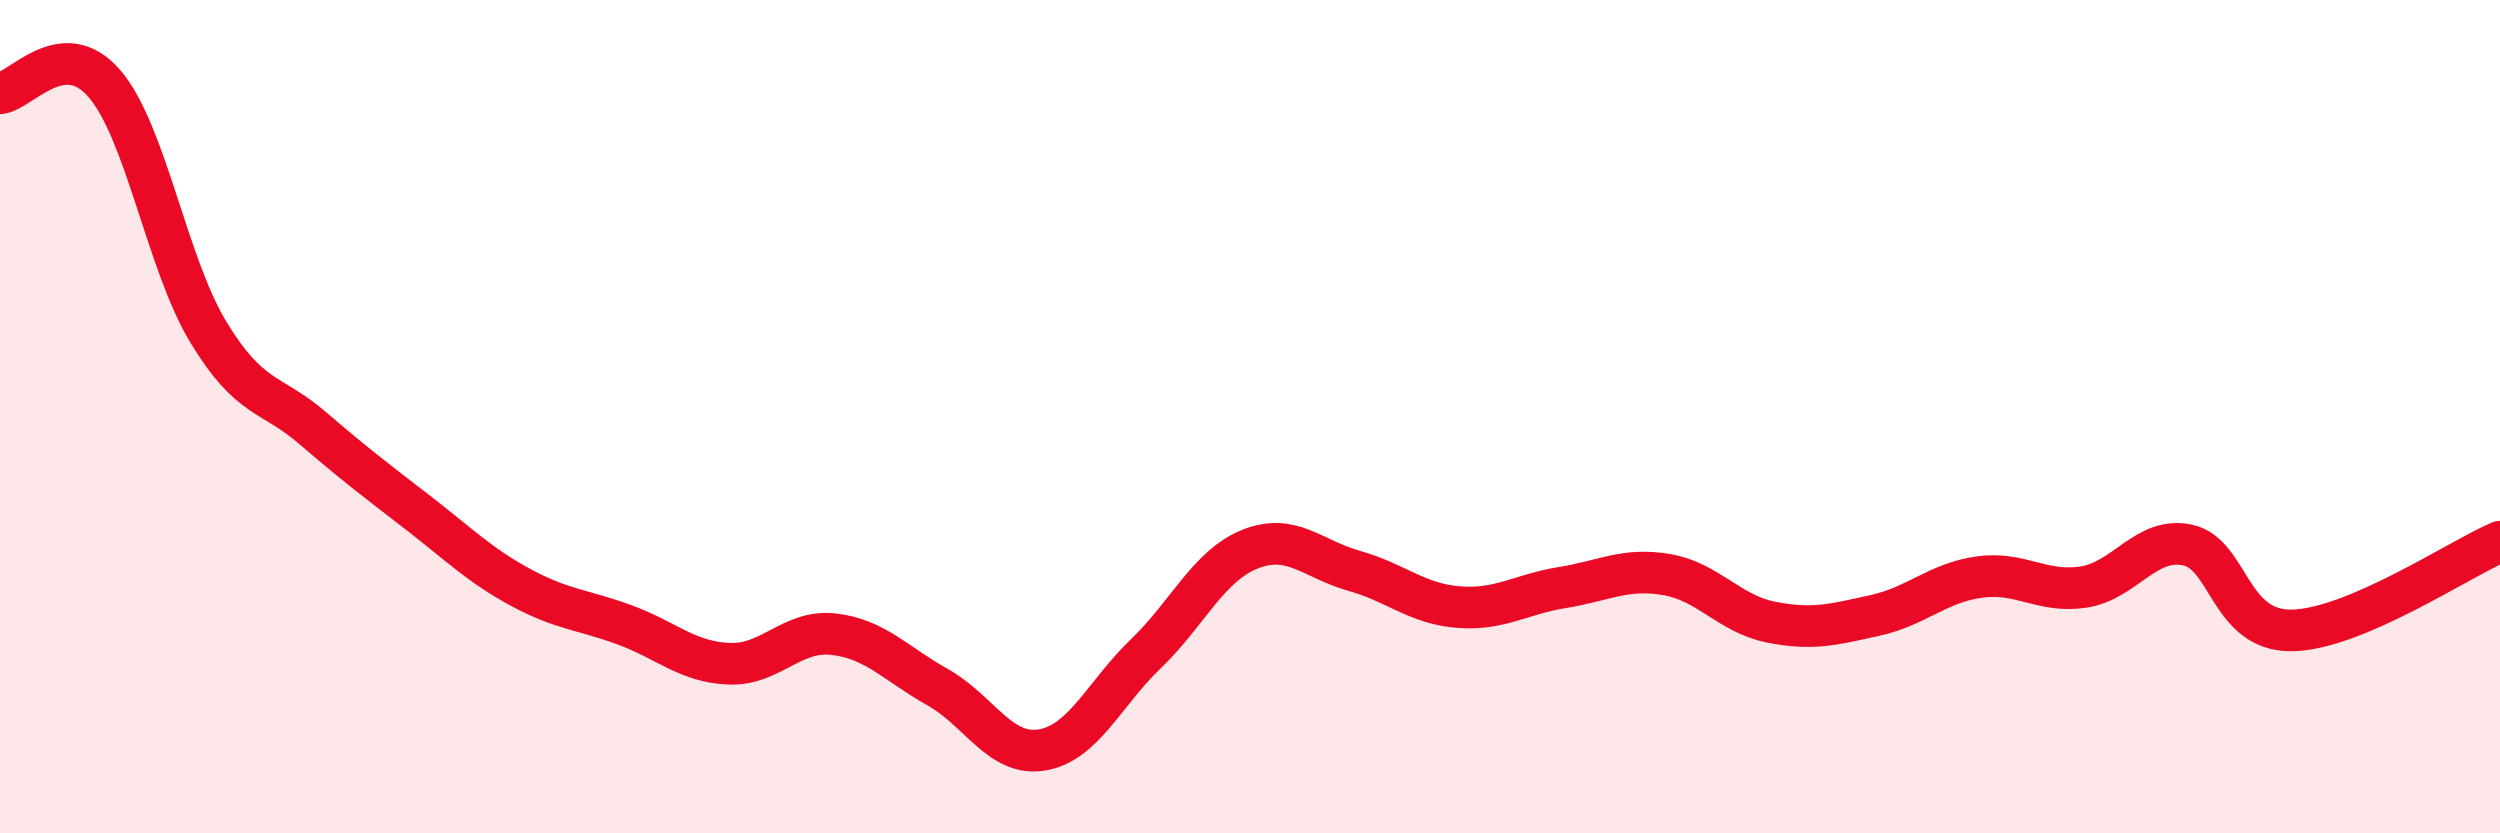
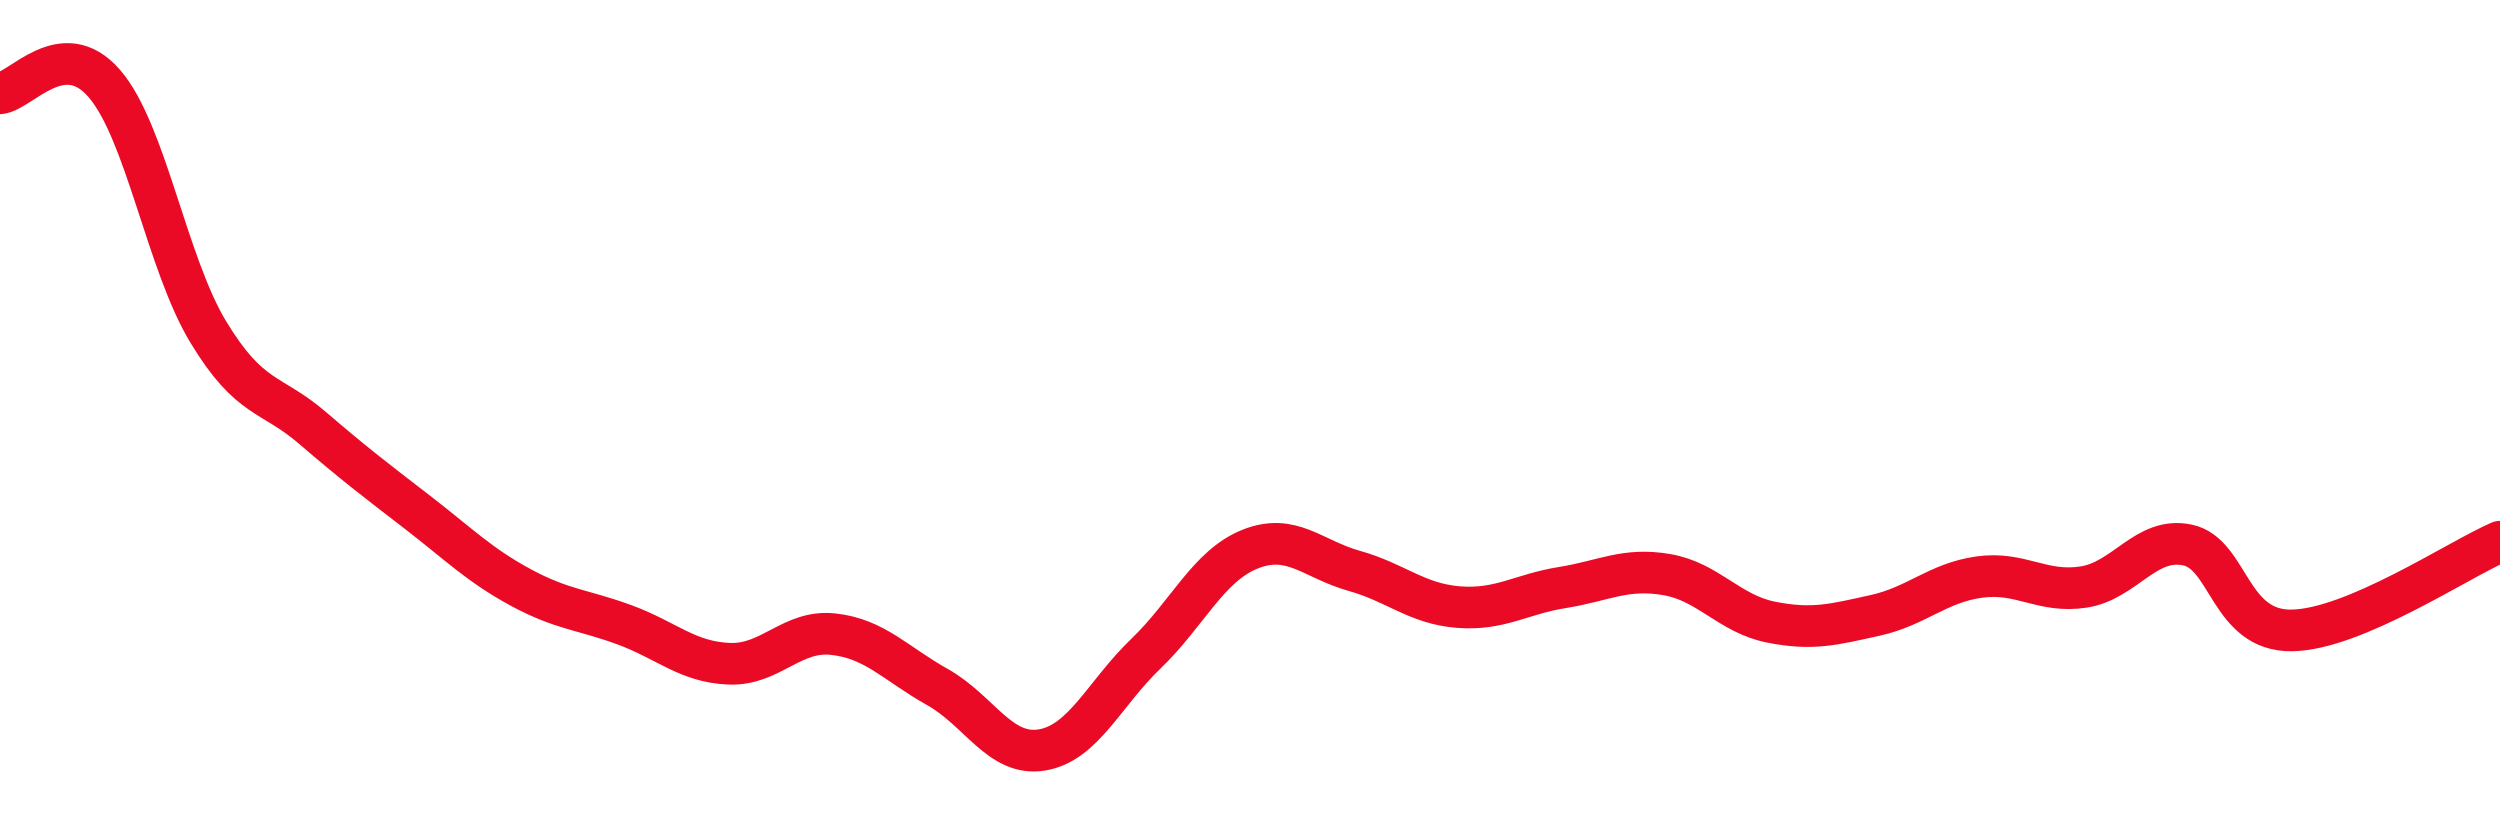
<svg xmlns="http://www.w3.org/2000/svg" width="60" height="20" viewBox="0 0 60 20">
-   <path d="M 0,2.24 C 0.5,2.19 1.5,0.85 2.5,2 C 3.5,3.15 4,6.32 5,7.97 C 6,9.62 6.5,9.41 7.5,10.27 C 8.5,11.13 9,11.51 10,12.28 C 11,13.05 11.5,13.56 12.5,14.1 C 13.5,14.64 14,14.63 15,15 C 16,15.37 16.5,15.89 17.5,15.93 C 18.5,15.97 19,15.11 20,15.22 C 21,15.33 21.5,15.93 22.5,16.49 C 23.5,17.05 24,18.16 25,18 C 26,17.84 26.5,16.65 27.5,15.69 C 28.5,14.73 29,13.58 30,13.18 C 31,12.78 31.5,13.42 32.5,13.7 C 33.5,13.98 34,14.49 35,14.57 C 36,14.65 36.5,14.26 37.5,14.1 C 38.5,13.94 39,13.62 40,13.79 C 41,13.96 41.5,14.73 42.5,14.93 C 43.5,15.13 44,14.99 45,14.77 C 46,14.55 46.5,13.99 47.5,13.85 C 48.5,13.71 49,14.24 50,14.09 C 51,13.94 51.5,12.87 52.5,13.08 C 53.5,13.29 53.5,15.15 55,15.13 C 56.5,15.11 59,13.43 60,13L60 20L0 20Z" fill="#EB0A25" opacity="0.1" stroke-linecap="round" stroke-linejoin="round" />
  <path d="M 0,2.24 C 0.5,2.19 1.5,0.85 2.5,2 C 3.5,3.15 4,6.32 5,7.97 C 6,9.62 6.5,9.41 7.5,10.27 C 8.5,11.13 9,11.51 10,12.28 C 11,13.05 11.5,13.56 12.5,14.1 C 13.5,14.64 14,14.63 15,15 C 16,15.37 16.5,15.89 17.5,15.93 C 18.5,15.97 19,15.11 20,15.22 C 21,15.33 21.5,15.93 22.5,16.49 C 23.5,17.05 24,18.16 25,18 C 26,17.84 26.5,16.65 27.5,15.69 C 28.5,14.73 29,13.58 30,13.18 C 31,12.78 31.5,13.42 32.5,13.7 C 33.5,13.98 34,14.49 35,14.57 C 36,14.65 36.5,14.26 37.5,14.1 C 38.5,13.94 39,13.62 40,13.79 C 41,13.96 41.5,14.73 42.5,14.93 C 43.5,15.13 44,14.99 45,14.77 C 46,14.55 46.5,13.99 47.5,13.85 C 48.5,13.71 49,14.24 50,14.09 C 51,13.94 51.5,12.87 52.5,13.08 C 53.5,13.29 53.5,15.15 55,15.13 C 56.5,15.11 59,13.43 60,13" stroke="#EB0A25" stroke-width="1" fill="none" stroke-linecap="round" stroke-linejoin="round" />
</svg>